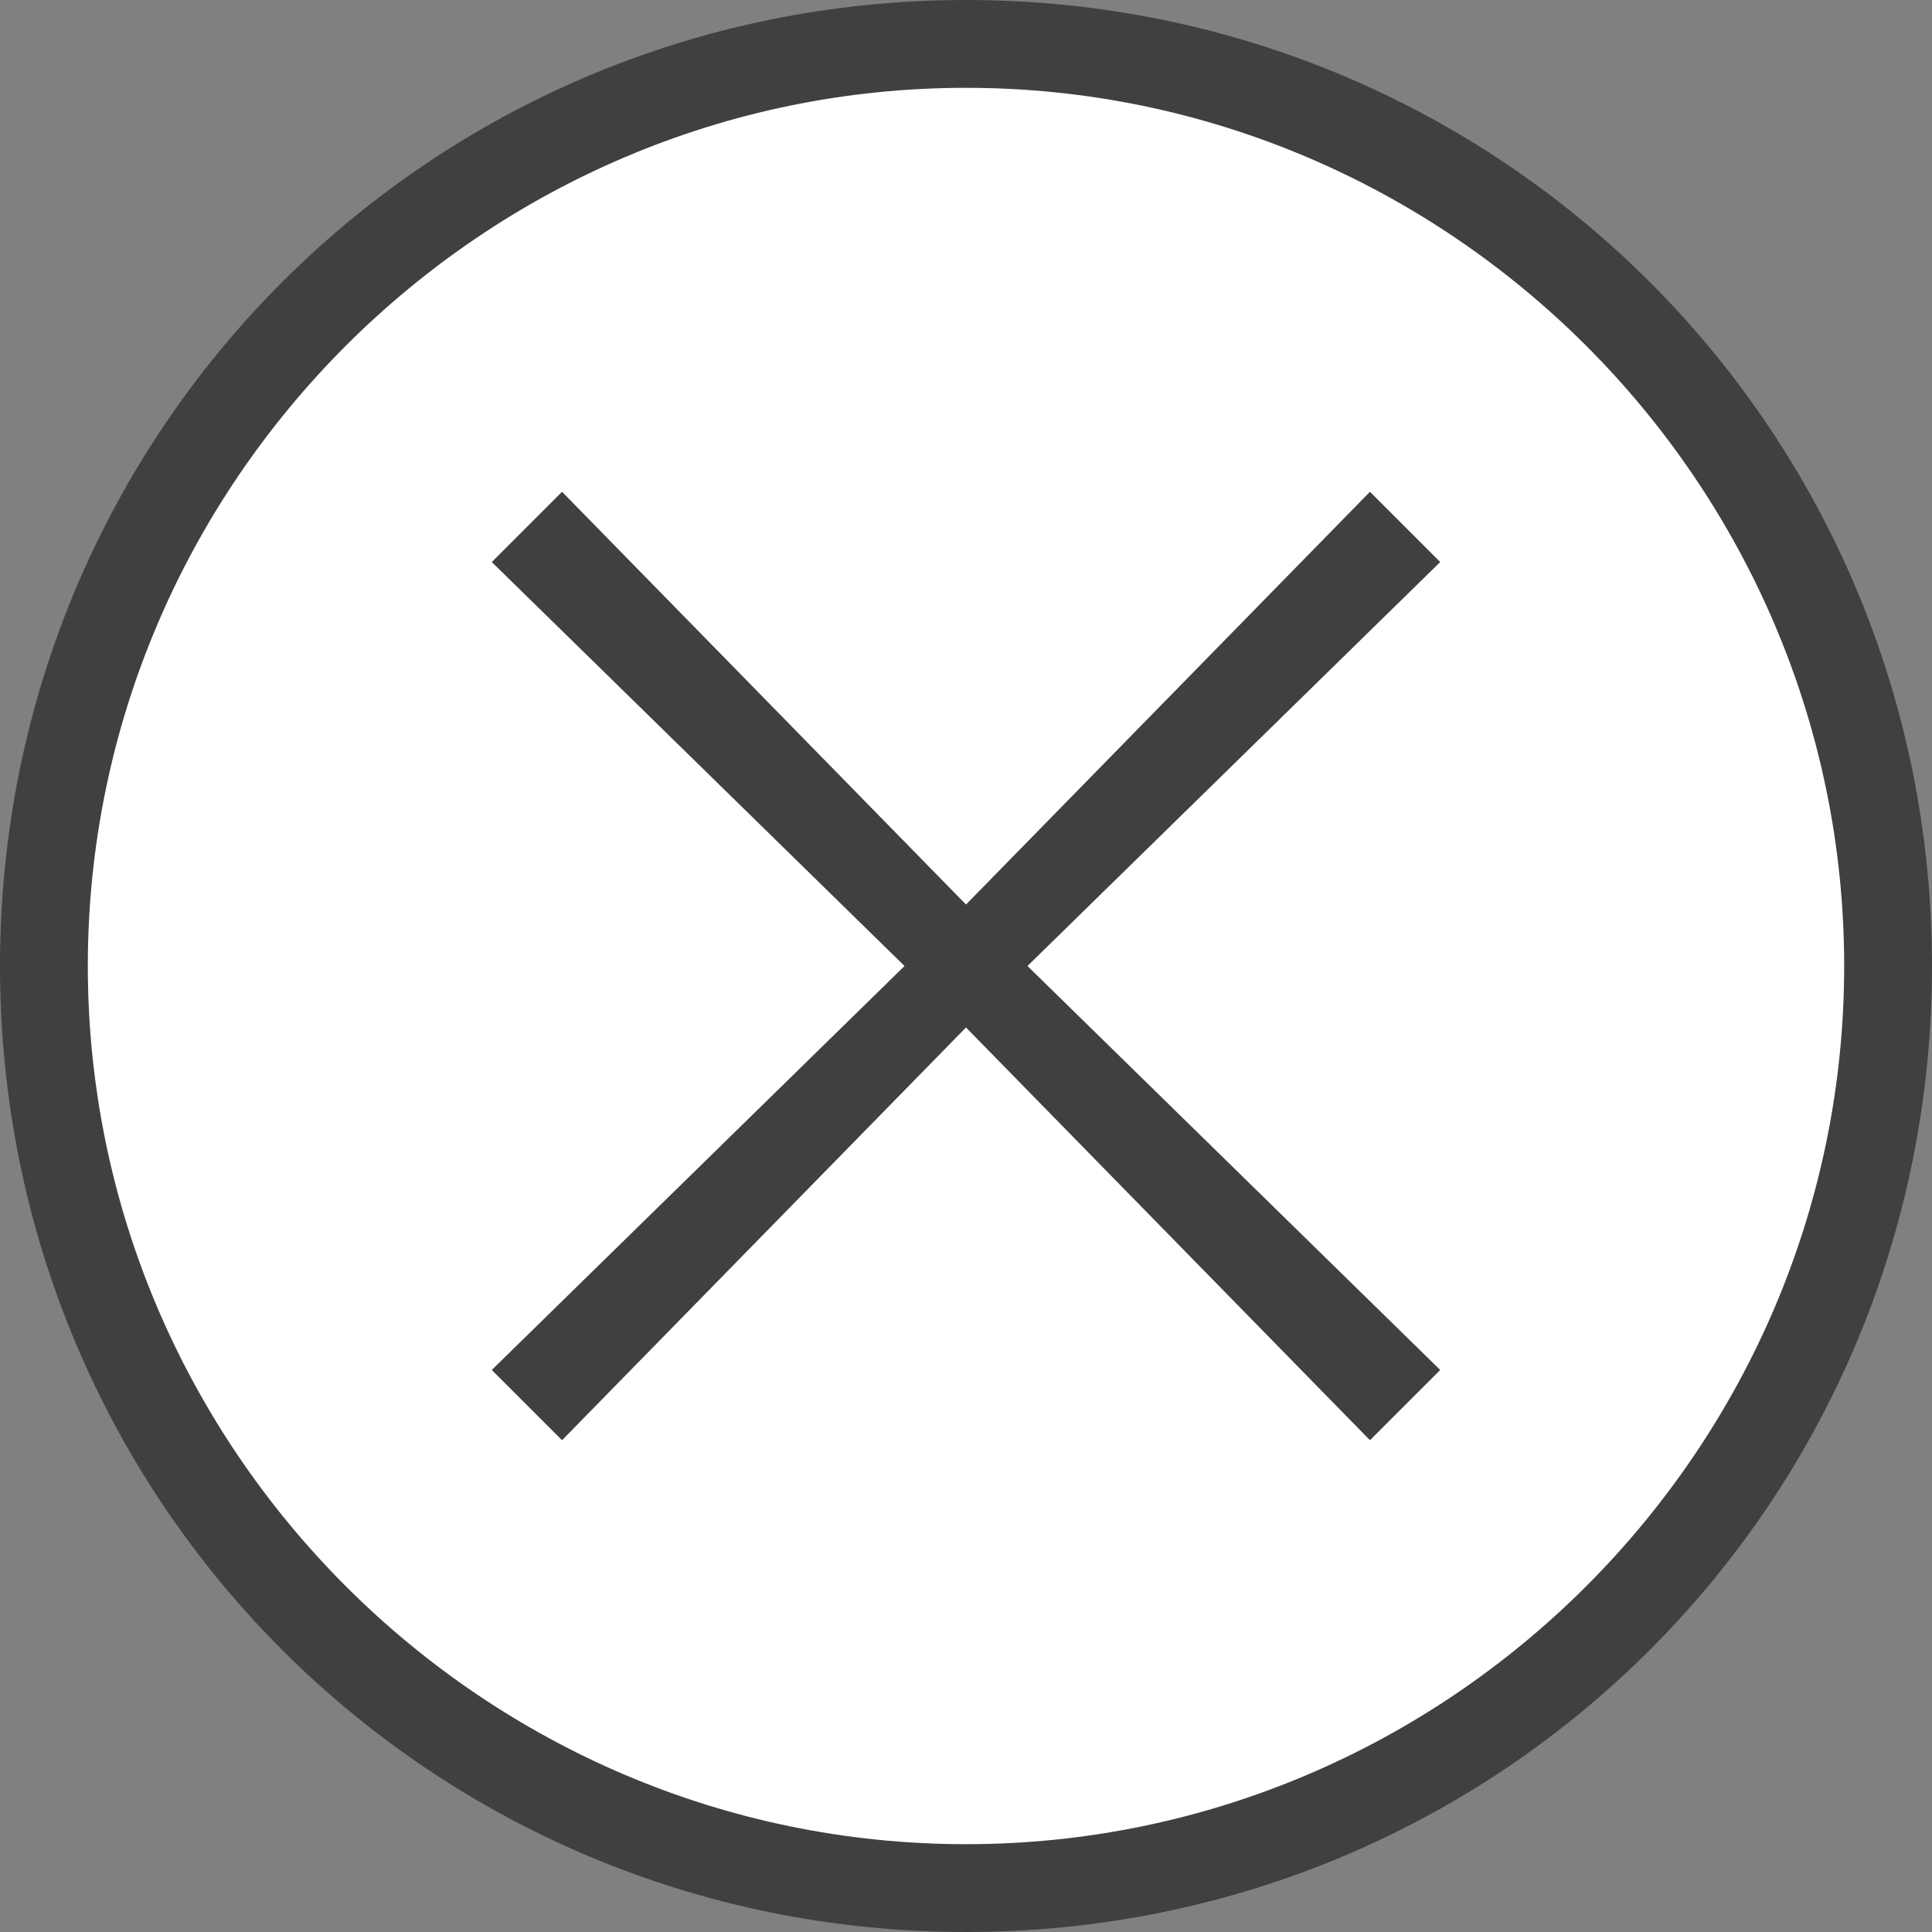
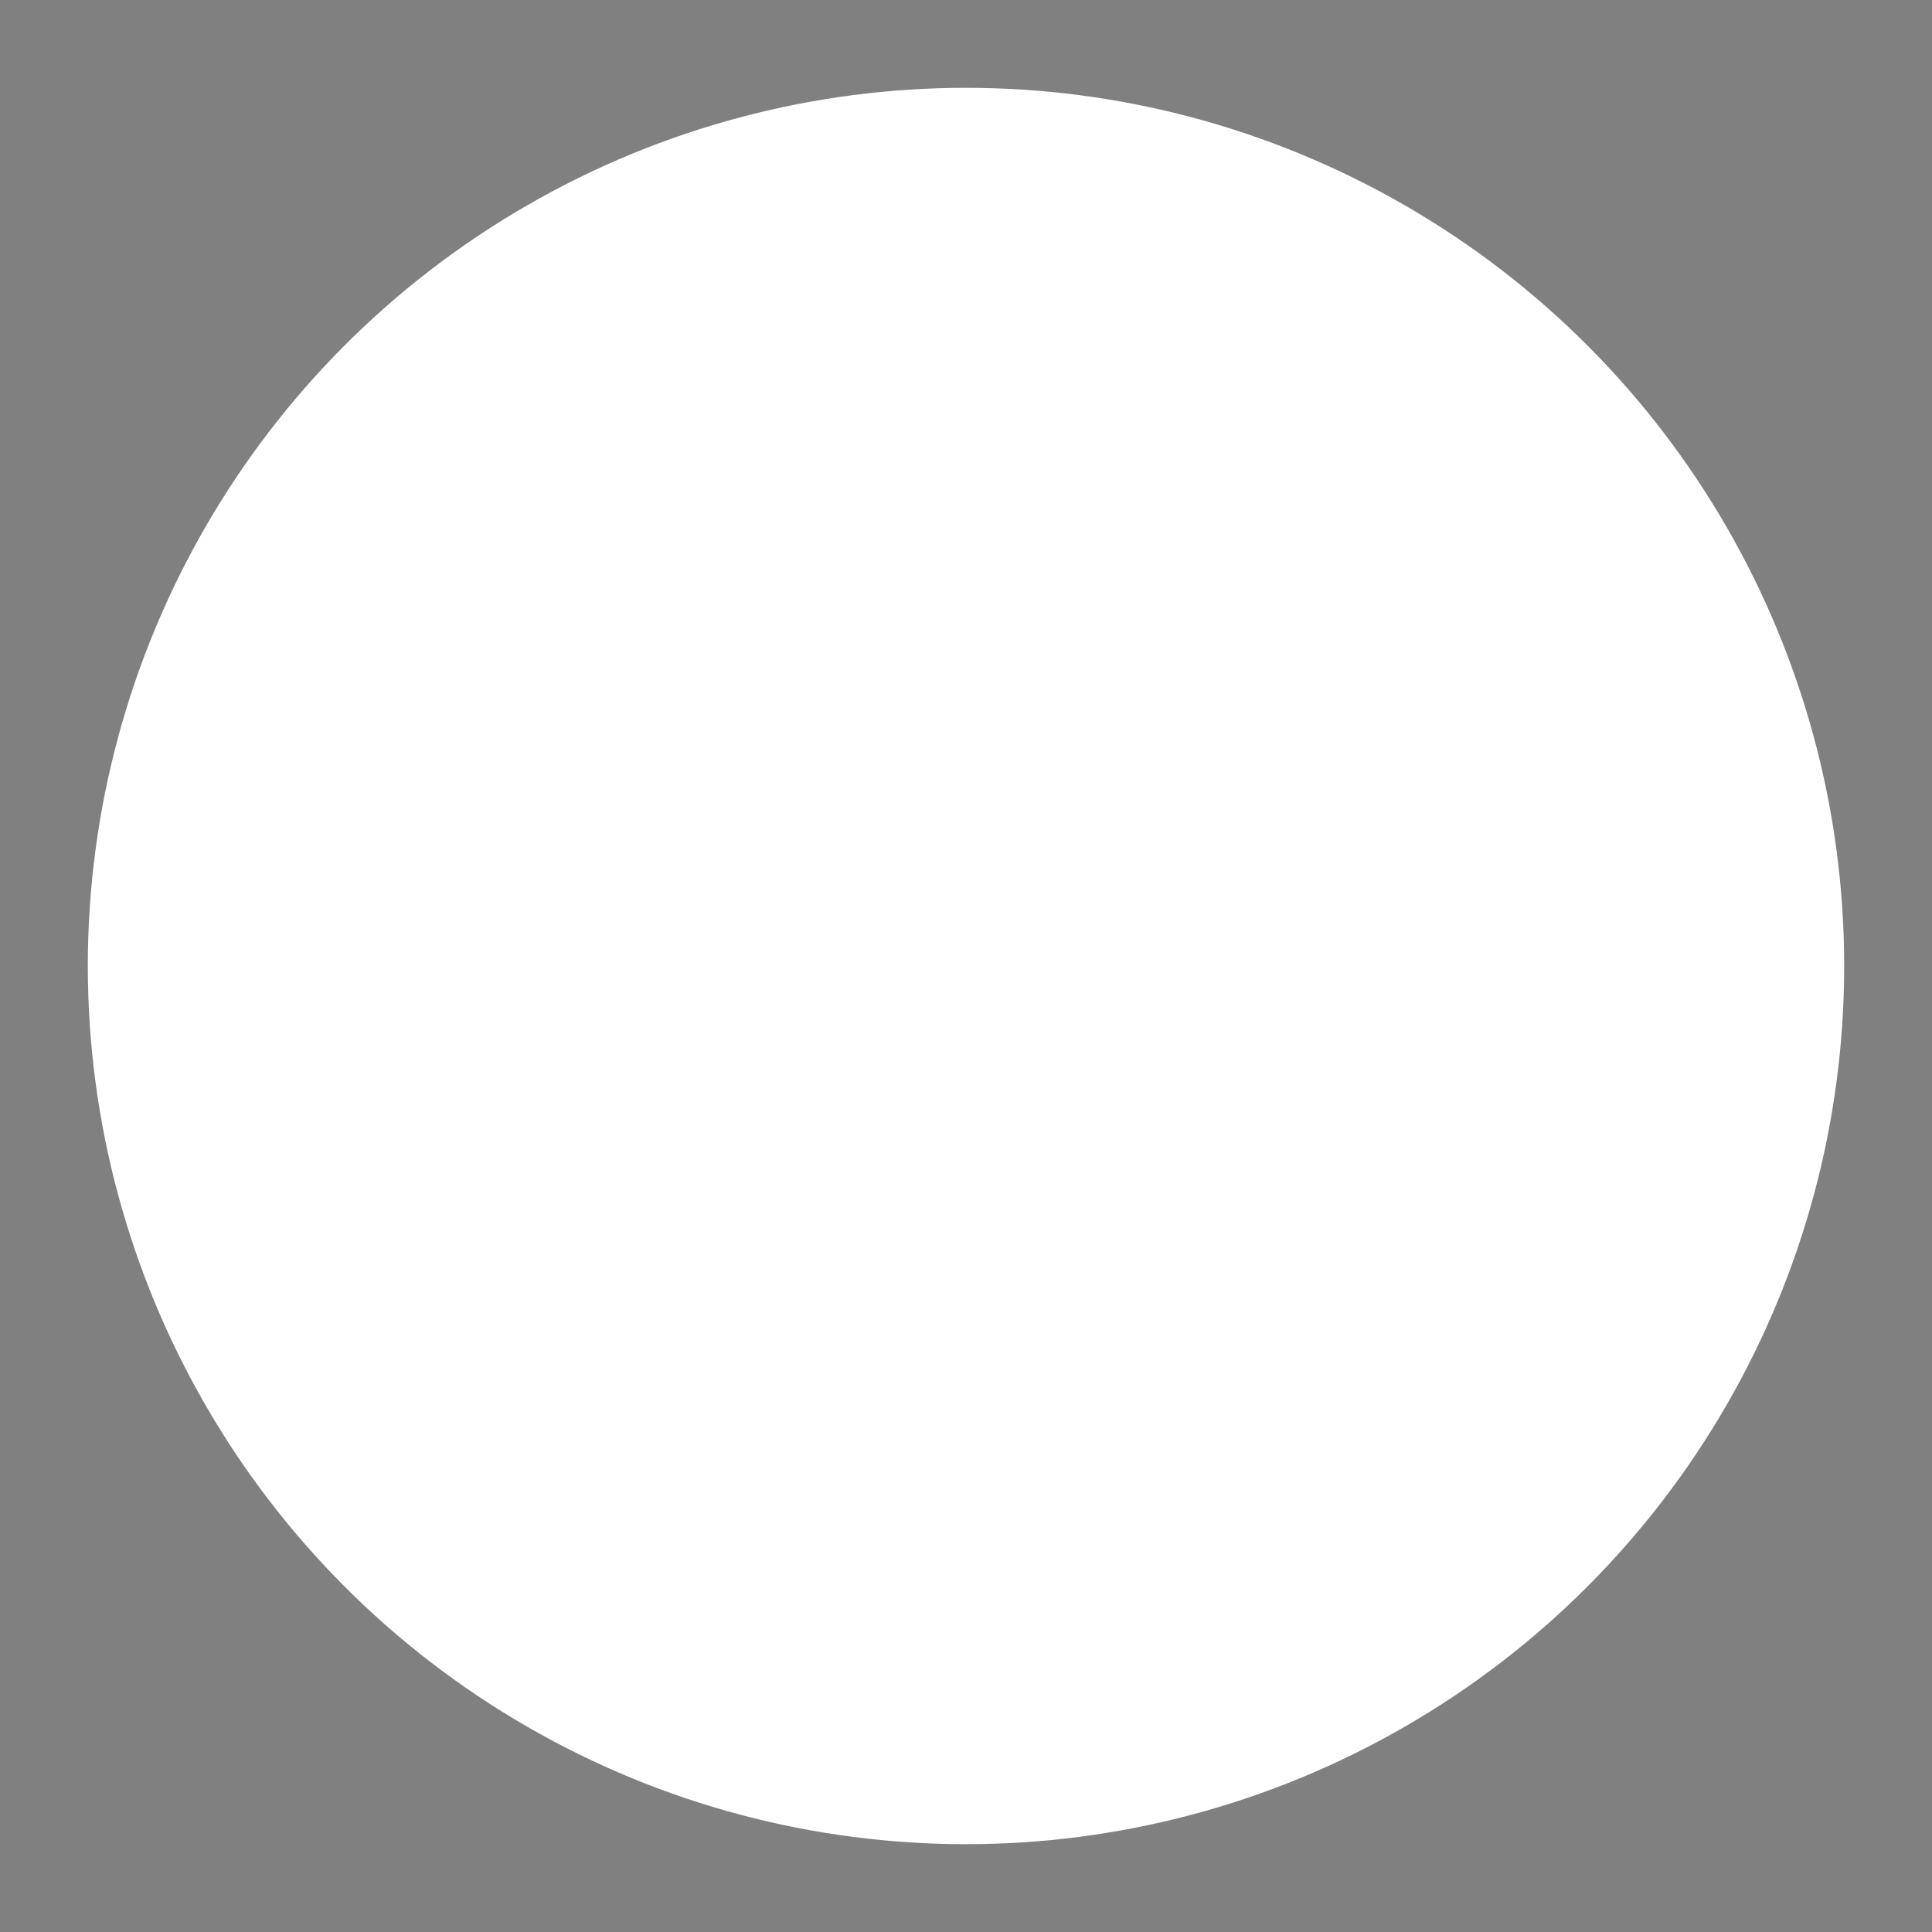
<svg xmlns="http://www.w3.org/2000/svg" version="1.1" id="Layer_1" x="0px" y="0px" width="22px" height="22px" viewBox="0 0 22 22" style="enable-background:new 0 0 22 22;" xml:space="preserve">
  <rect x="0" y="0" width="22" height="22" fill="#808080" stroke="none" />
  <style type="text/css">
	.st0{fill:#FFFFFF;}
	.st1{fill:#40403F;}
</style>
  <g>
-     <path class="st0" d="M11,0.5c5.8,0,10.5,4.7,10.5,10.5S16.8,21.5,11,21.5S0.5,16.8,0.5,11S5.2,0.5,11,0.5" />
    <g>
      <circle class="st0" cx="11" cy="11" r="10" />
-       <path class="st1" d="M11,1c5.5,0,10,4.5,10,10s-4.5,10-10,10S1,16.5,1,11S5.5,1,11,1 M11,0C4.9,0,0,4.9,0,11s4.9,11,11,11    s11-4.9,11-11S17.1,0,11,0L11,0z" />
    </g>
-     <polygon class="st1" points="16.4,6.4 15.6,5.6 11,10.3 6.4,5.6 5.6,6.4 10.3,11 5.6,15.6 6.4,16.4 11,11.7 15.6,16.4 16.4,15.6    11.7,11  " />
  </g>
</svg>